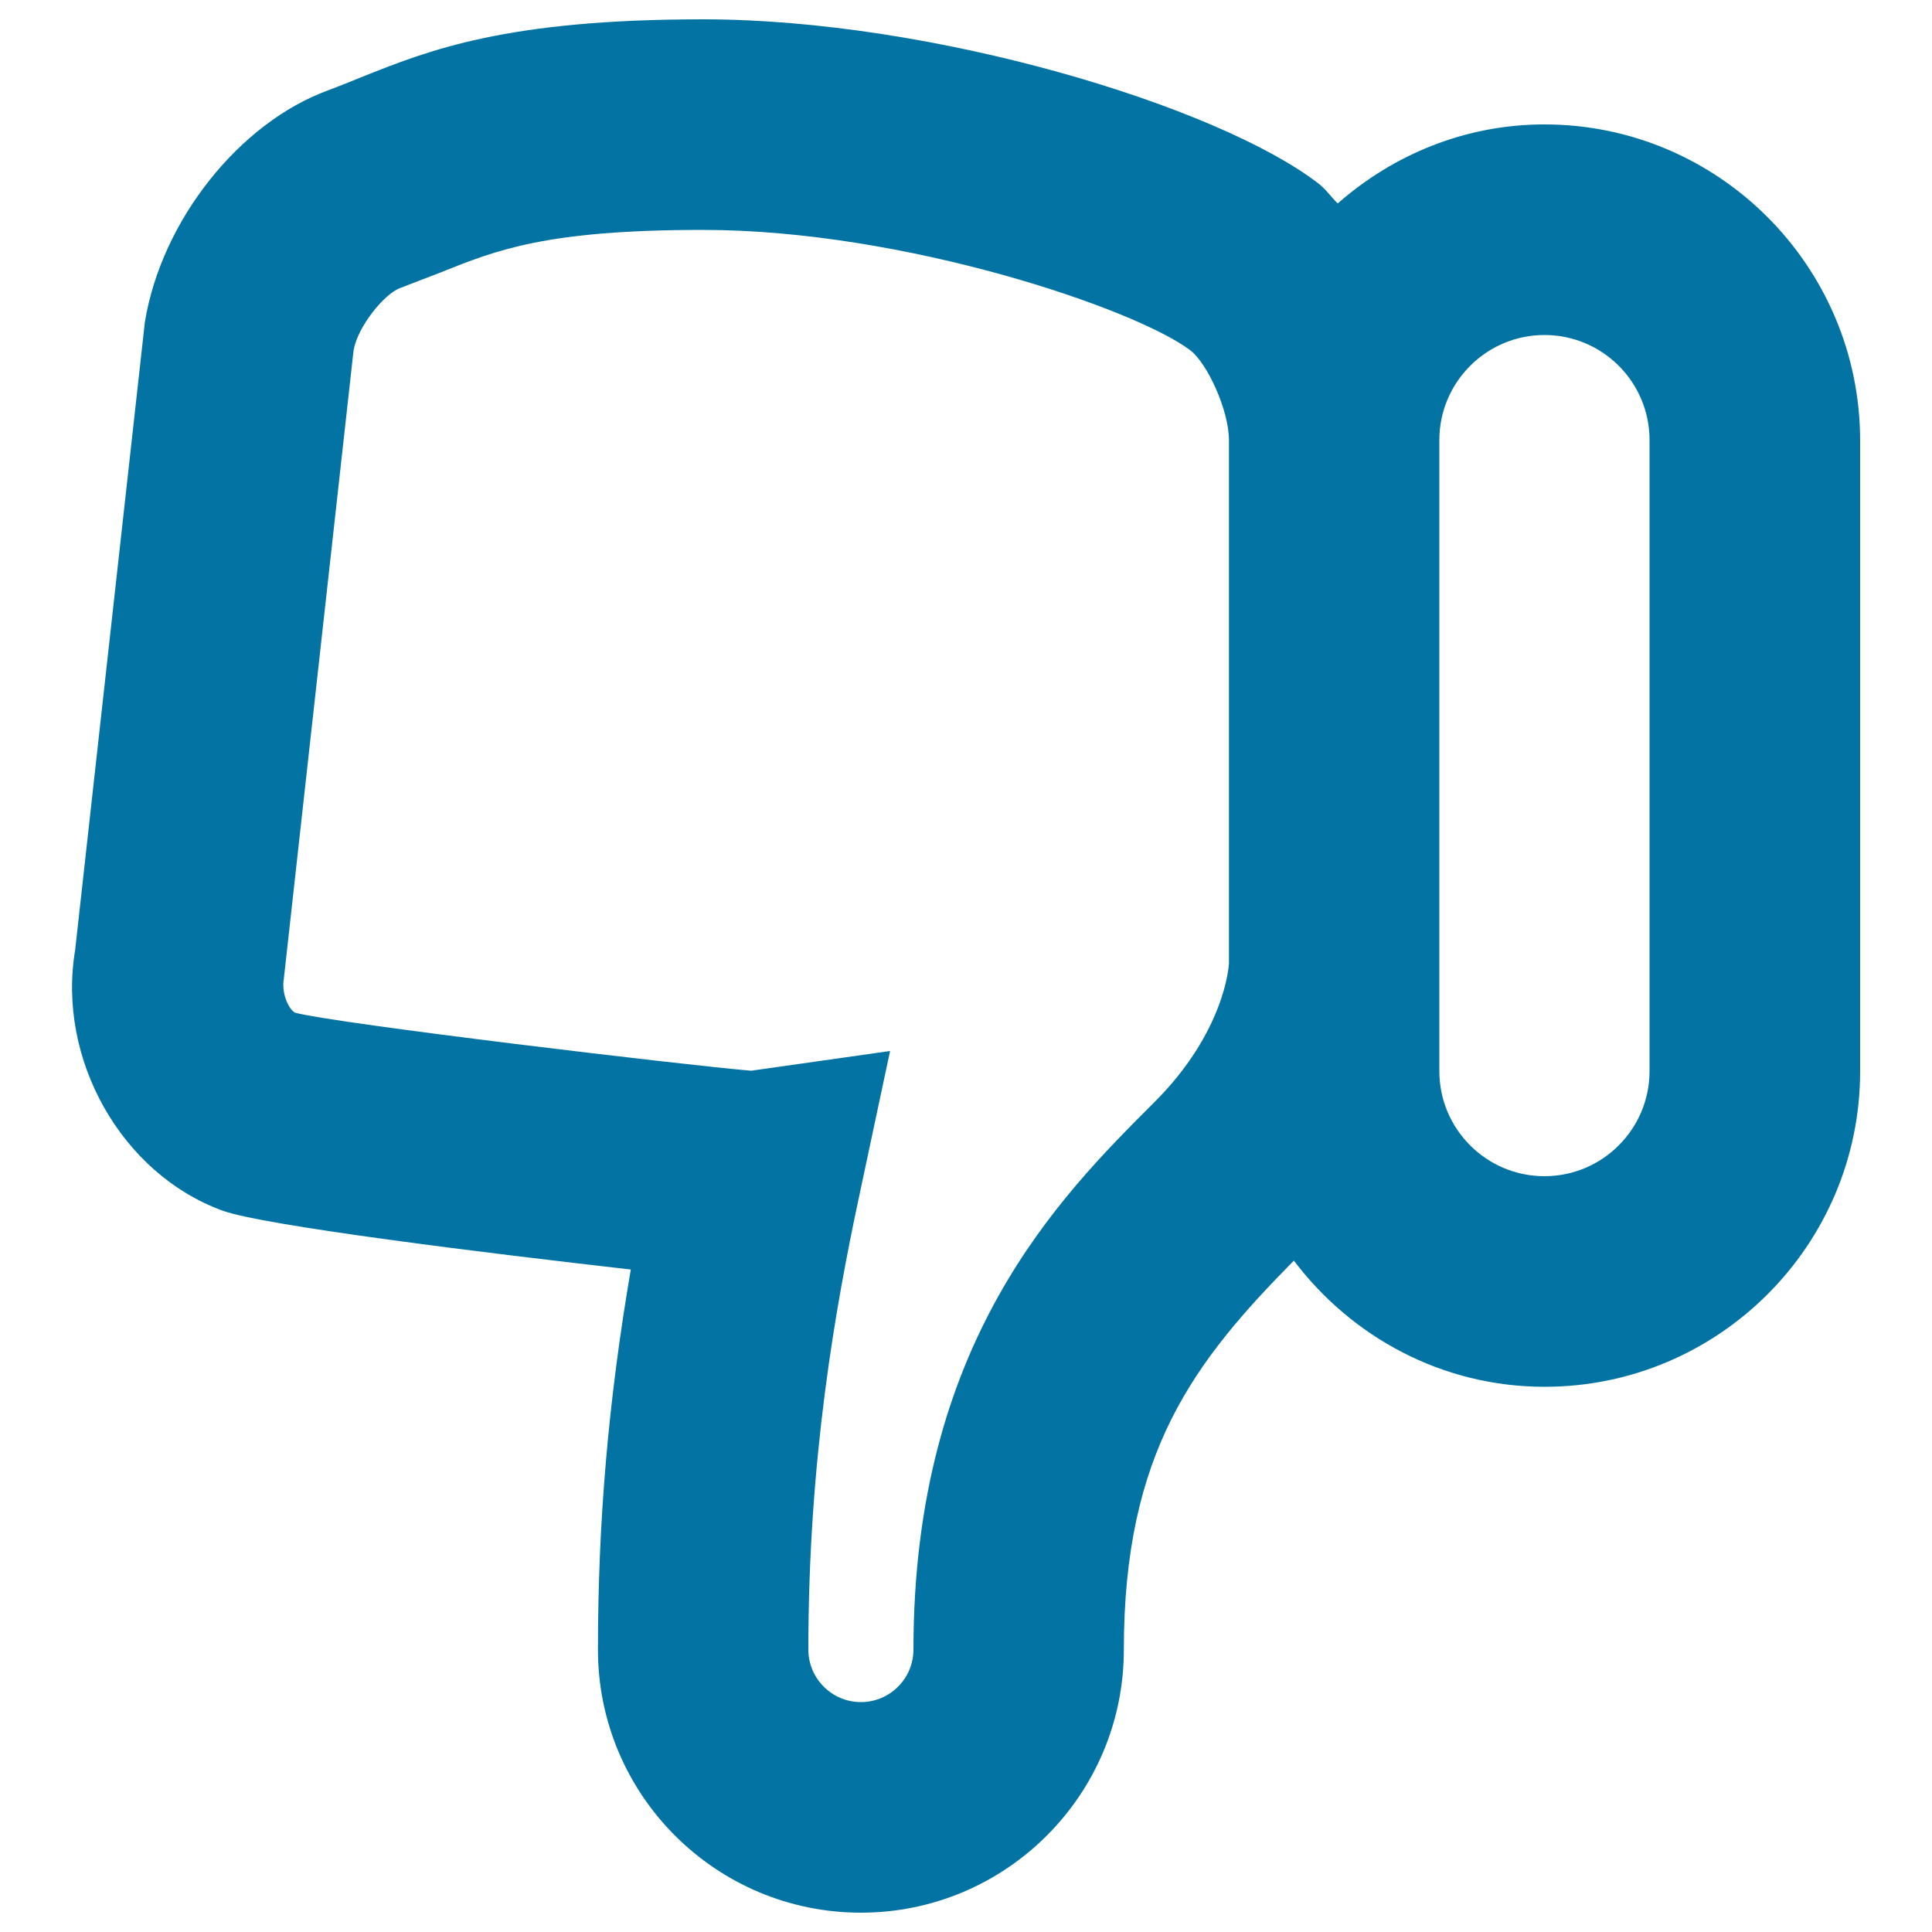
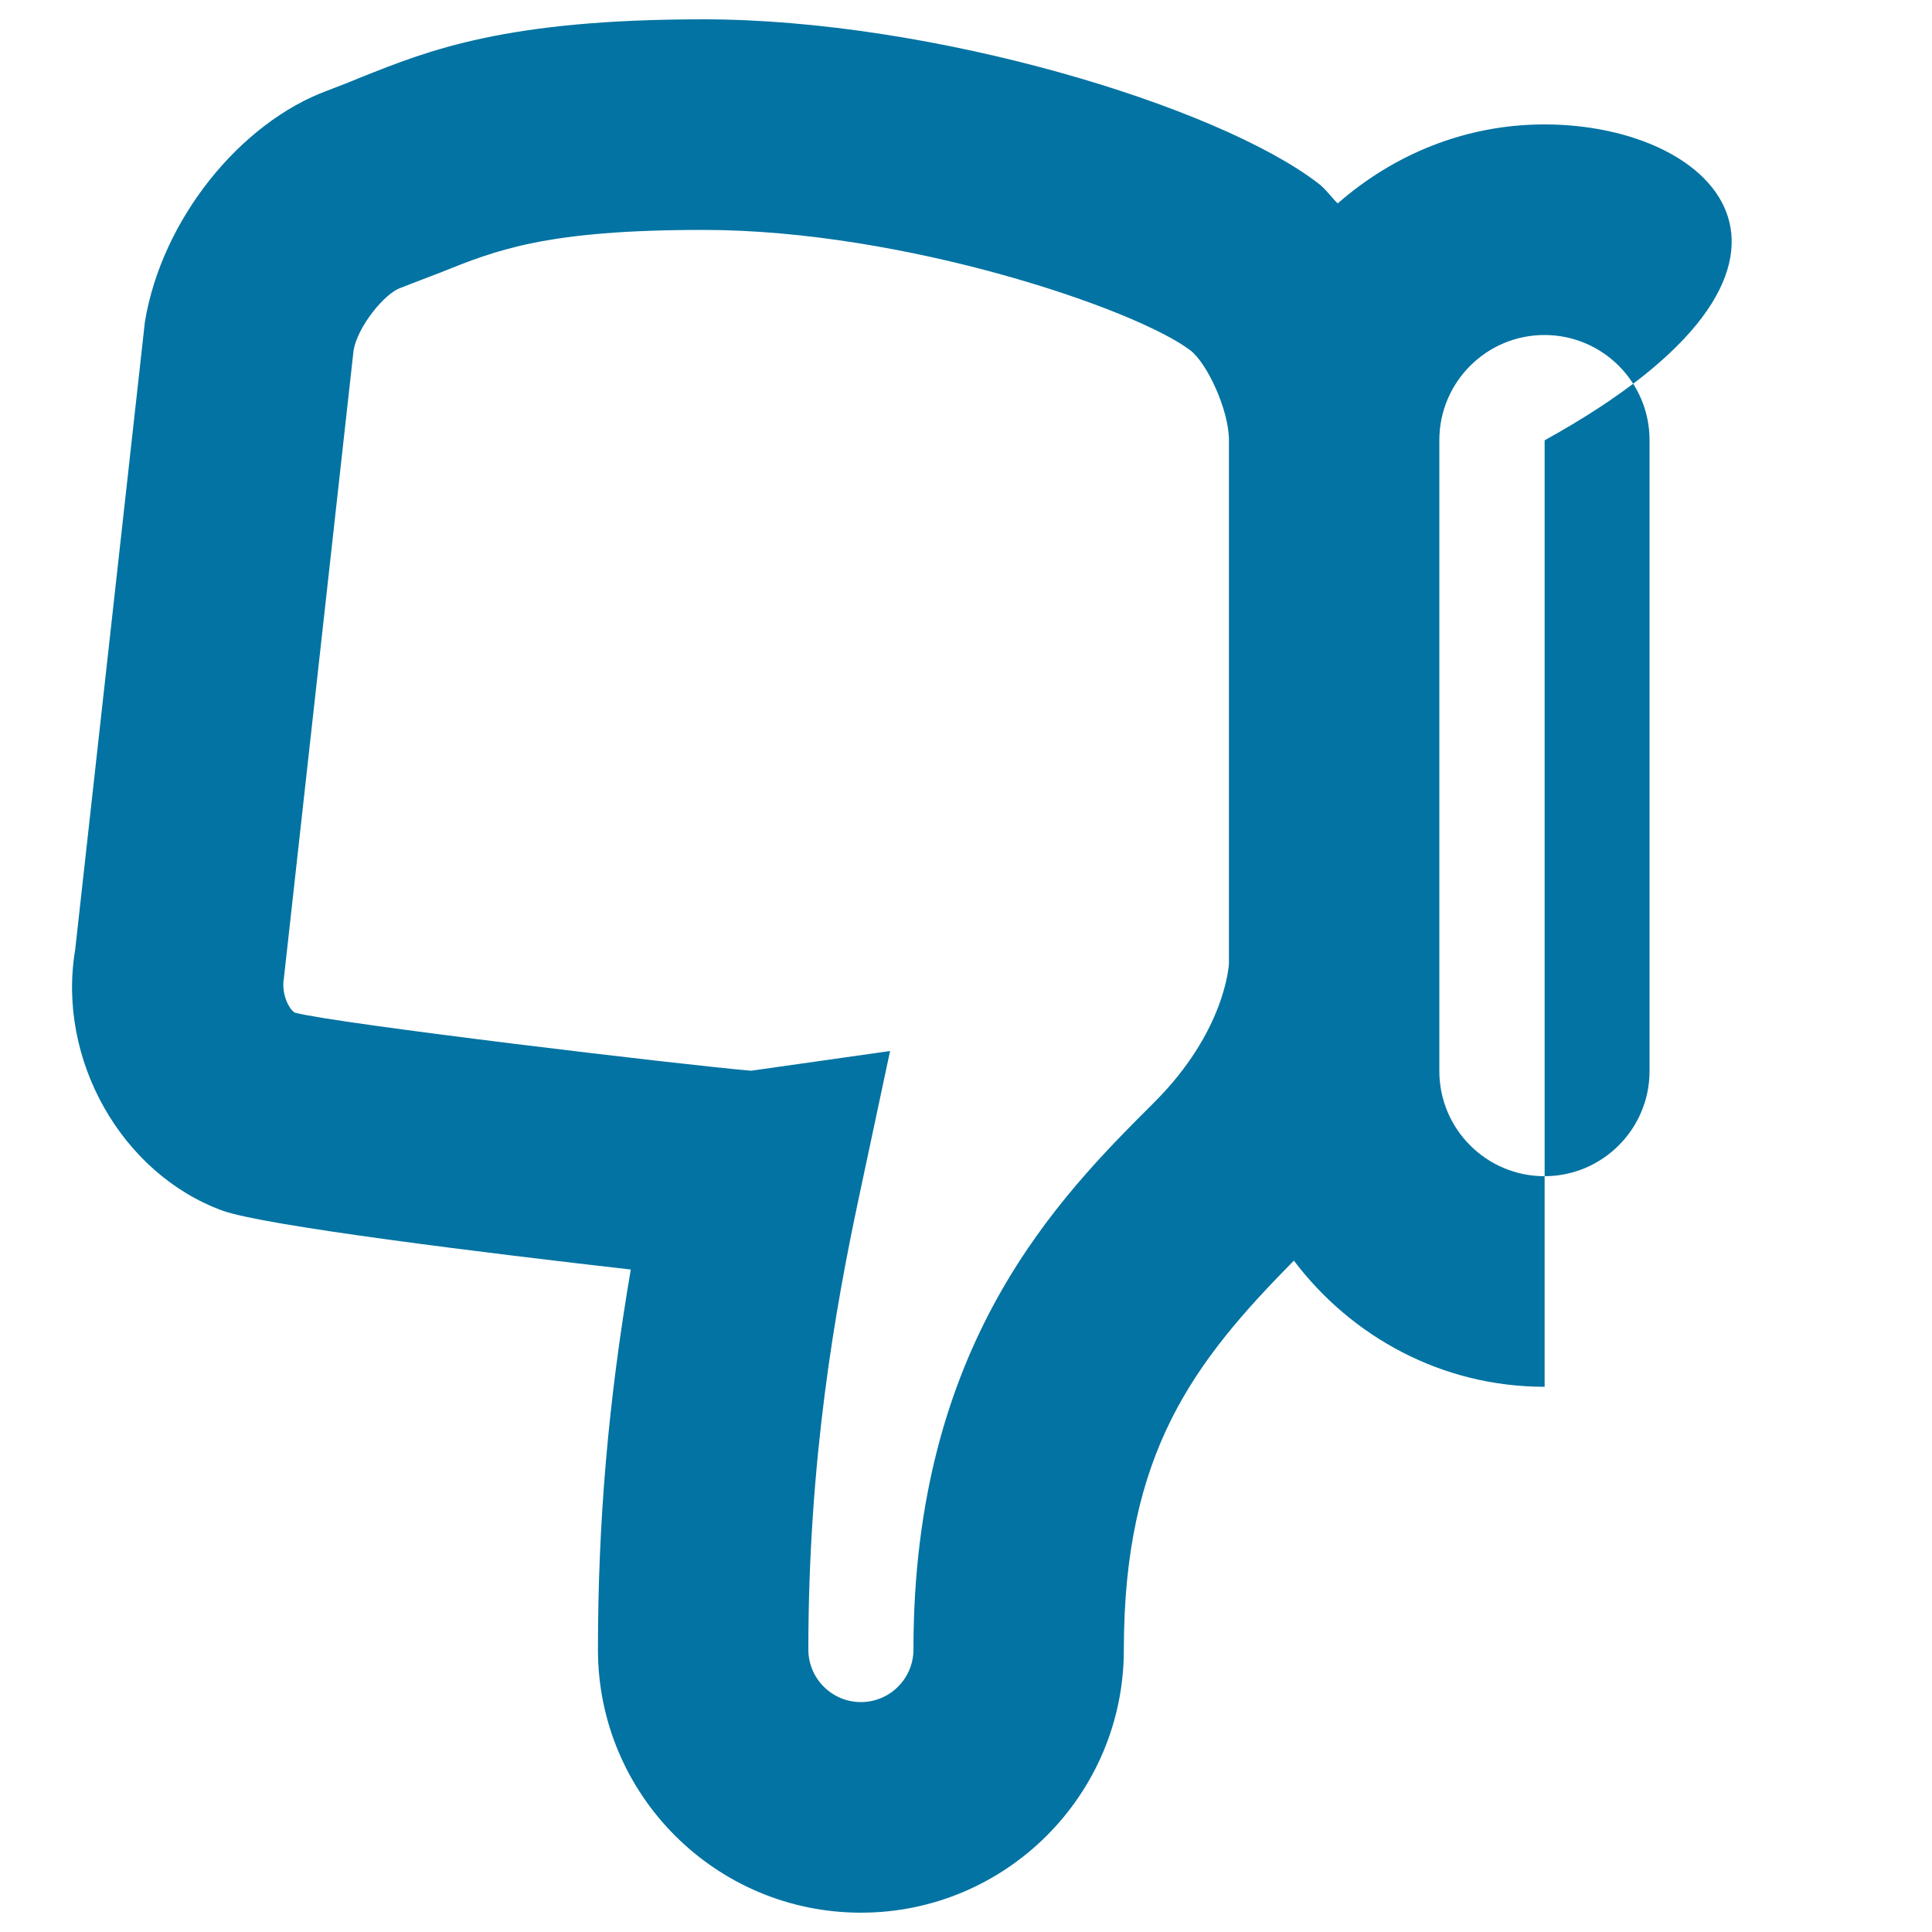
<svg xmlns="http://www.w3.org/2000/svg" viewBox="0 0 1000 1000" style="fill:#0273a2">
  <title>Thumb Down SVG icon</title>
  <g>
-     <path d="M799.4,64.4c-41.1,0-78.3,15.7-107,40.9c-3.5-3.4-6.3-7.6-10.2-10.5C629.9,54.7,482.7,10,363.9,10c-102.3,0-141.9,16-177,30c-5.6,2.3-11.3,4.6-17.2,6.8C124.3,63.4,83.7,113.7,75,166.6L38.9,491.7c-9.5,56.6,24,115.8,76.2,134.9c21.4,7.8,136.7,22,211.4,30.5c-11.7,68.4-17,130.9-17,196.8c0,75.1,61,136.1,136.1,136.1s136.1-61,136.1-136.1c0-102.1,36.3-149,88-201.4c29.8,39.4,76.6,65.3,129.8,65.3c90,0,163.3-73.3,163.3-163.3V227.9C962.7,137.7,889.4,64.4,799.4,64.4z M472.8,853.8c0,15-12.2,27.2-27.2,27.2c-15,0-27.2-12.2-27.2-27.2c0-98.3,13.9-176.4,26.1-233.7l16.2-76.1l-71.9,10.2c-32.9-2.7-214.2-24.3-236-30c-3.2-1.5-7.2-9.8-5.9-17.5l36.1-325.3c2-12.1,15.8-29.3,24.1-32.3c7.1-2.7,13.8-5.4,20.5-7.9c29.6-11.9,55.3-22.2,136.4-22.2c104.2,0,224.2,41,252.2,62.4c8.5,6.5,19.9,30.7,19.9,46.5v270.9c-0.1,1.4-2.2,35.3-38.5,71.6C547.9,620,472.8,695.2,472.8,853.8z M853.8,554.4c0,30-24.4,54.4-54.4,54.4c-30,0-54.4-24.4-54.4-54.4V227.8c0-30,24.4-54.4,54.4-54.4c30.1,0,54.4,24.4,54.4,54.4V554.4z" />
+     <path d="M799.4,64.4c-41.1,0-78.3,15.7-107,40.9c-3.5-3.4-6.3-7.6-10.2-10.5C629.9,54.7,482.7,10,363.9,10c-102.3,0-141.9,16-177,30c-5.6,2.3-11.3,4.6-17.2,6.8C124.3,63.4,83.7,113.7,75,166.6L38.9,491.7c-9.5,56.6,24,115.8,76.2,134.9c21.4,7.8,136.7,22,211.4,30.5c-11.7,68.4-17,130.9-17,196.8c0,75.1,61,136.1,136.1,136.1s136.1-61,136.1-136.1c0-102.1,36.3-149,88-201.4c29.8,39.4,76.6,65.3,129.8,65.3V227.9C962.7,137.7,889.4,64.4,799.4,64.4z M472.8,853.8c0,15-12.2,27.2-27.2,27.2c-15,0-27.2-12.2-27.2-27.2c0-98.3,13.9-176.4,26.1-233.7l16.2-76.1l-71.9,10.2c-32.9-2.7-214.2-24.3-236-30c-3.2-1.5-7.2-9.8-5.9-17.5l36.1-325.3c2-12.1,15.8-29.3,24.1-32.3c7.1-2.7,13.8-5.4,20.5-7.9c29.6-11.9,55.3-22.2,136.4-22.2c104.2,0,224.2,41,252.2,62.4c8.5,6.5,19.9,30.7,19.9,46.5v270.9c-0.1,1.4-2.2,35.3-38.5,71.6C547.9,620,472.8,695.2,472.8,853.8z M853.8,554.4c0,30-24.4,54.4-54.4,54.4c-30,0-54.4-24.4-54.4-54.4V227.8c0-30,24.4-54.4,54.4-54.4c30.1,0,54.4,24.4,54.4,54.4V554.4z" />
  </g>
</svg>